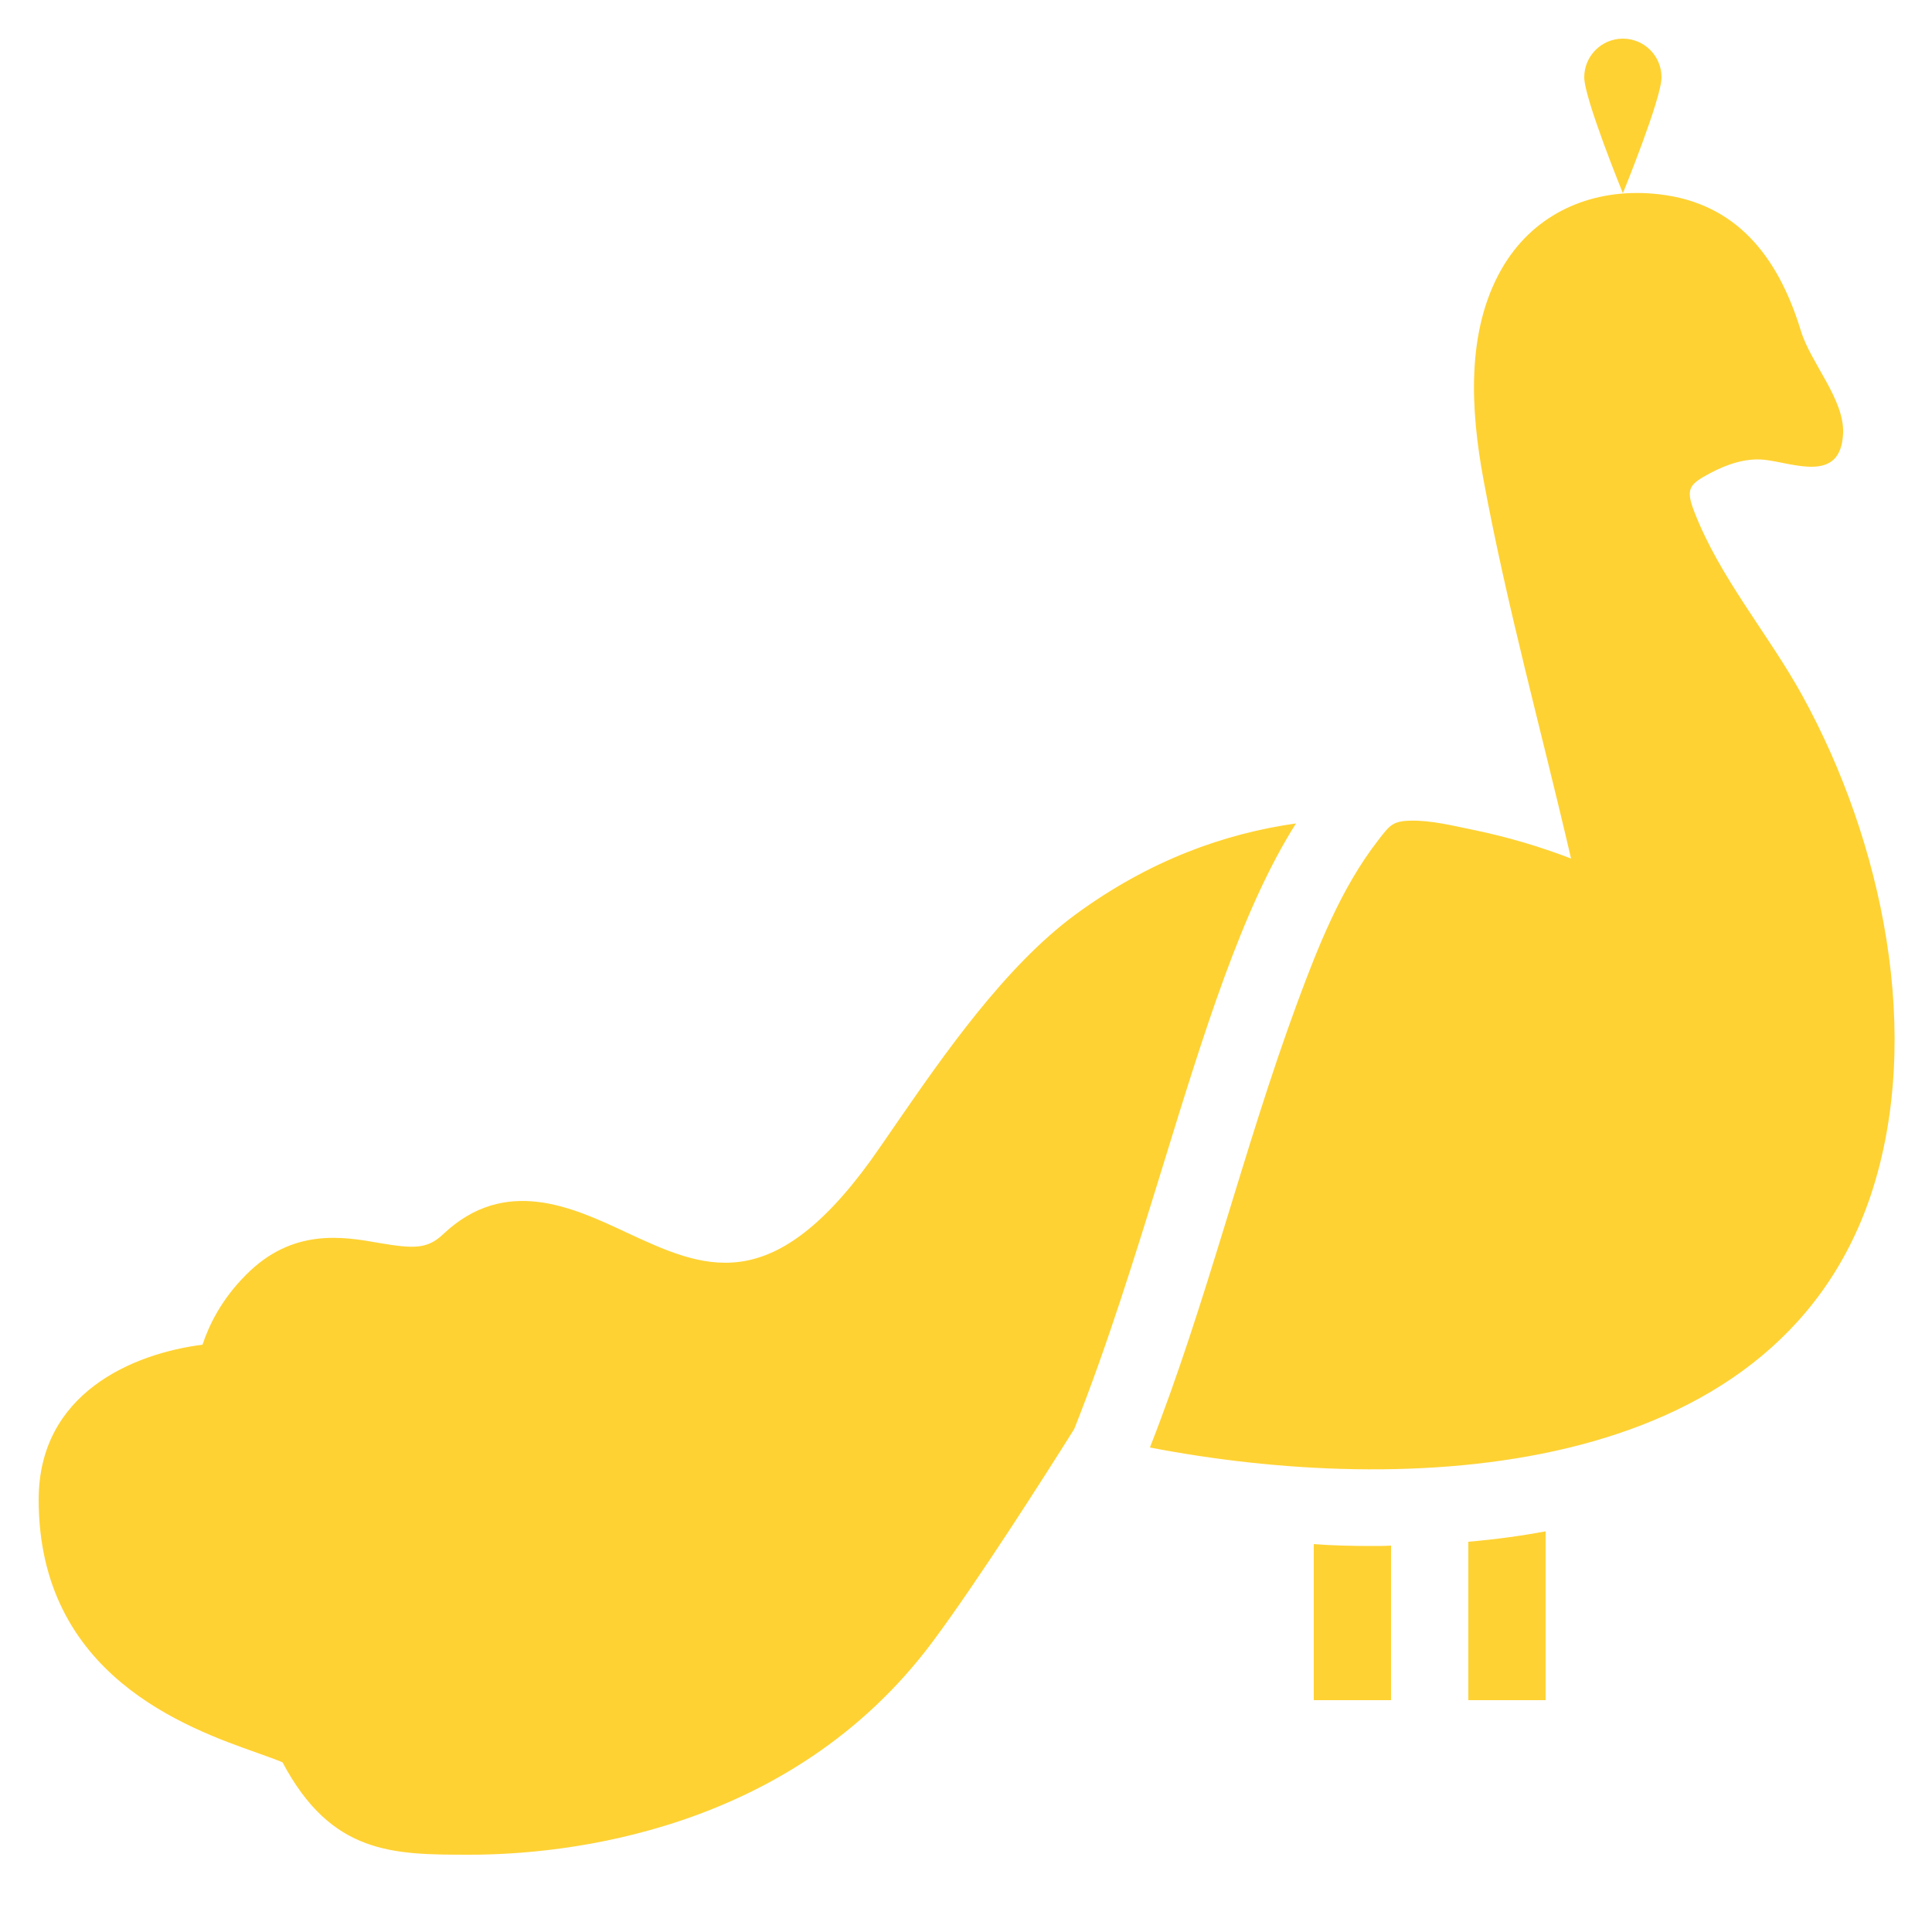
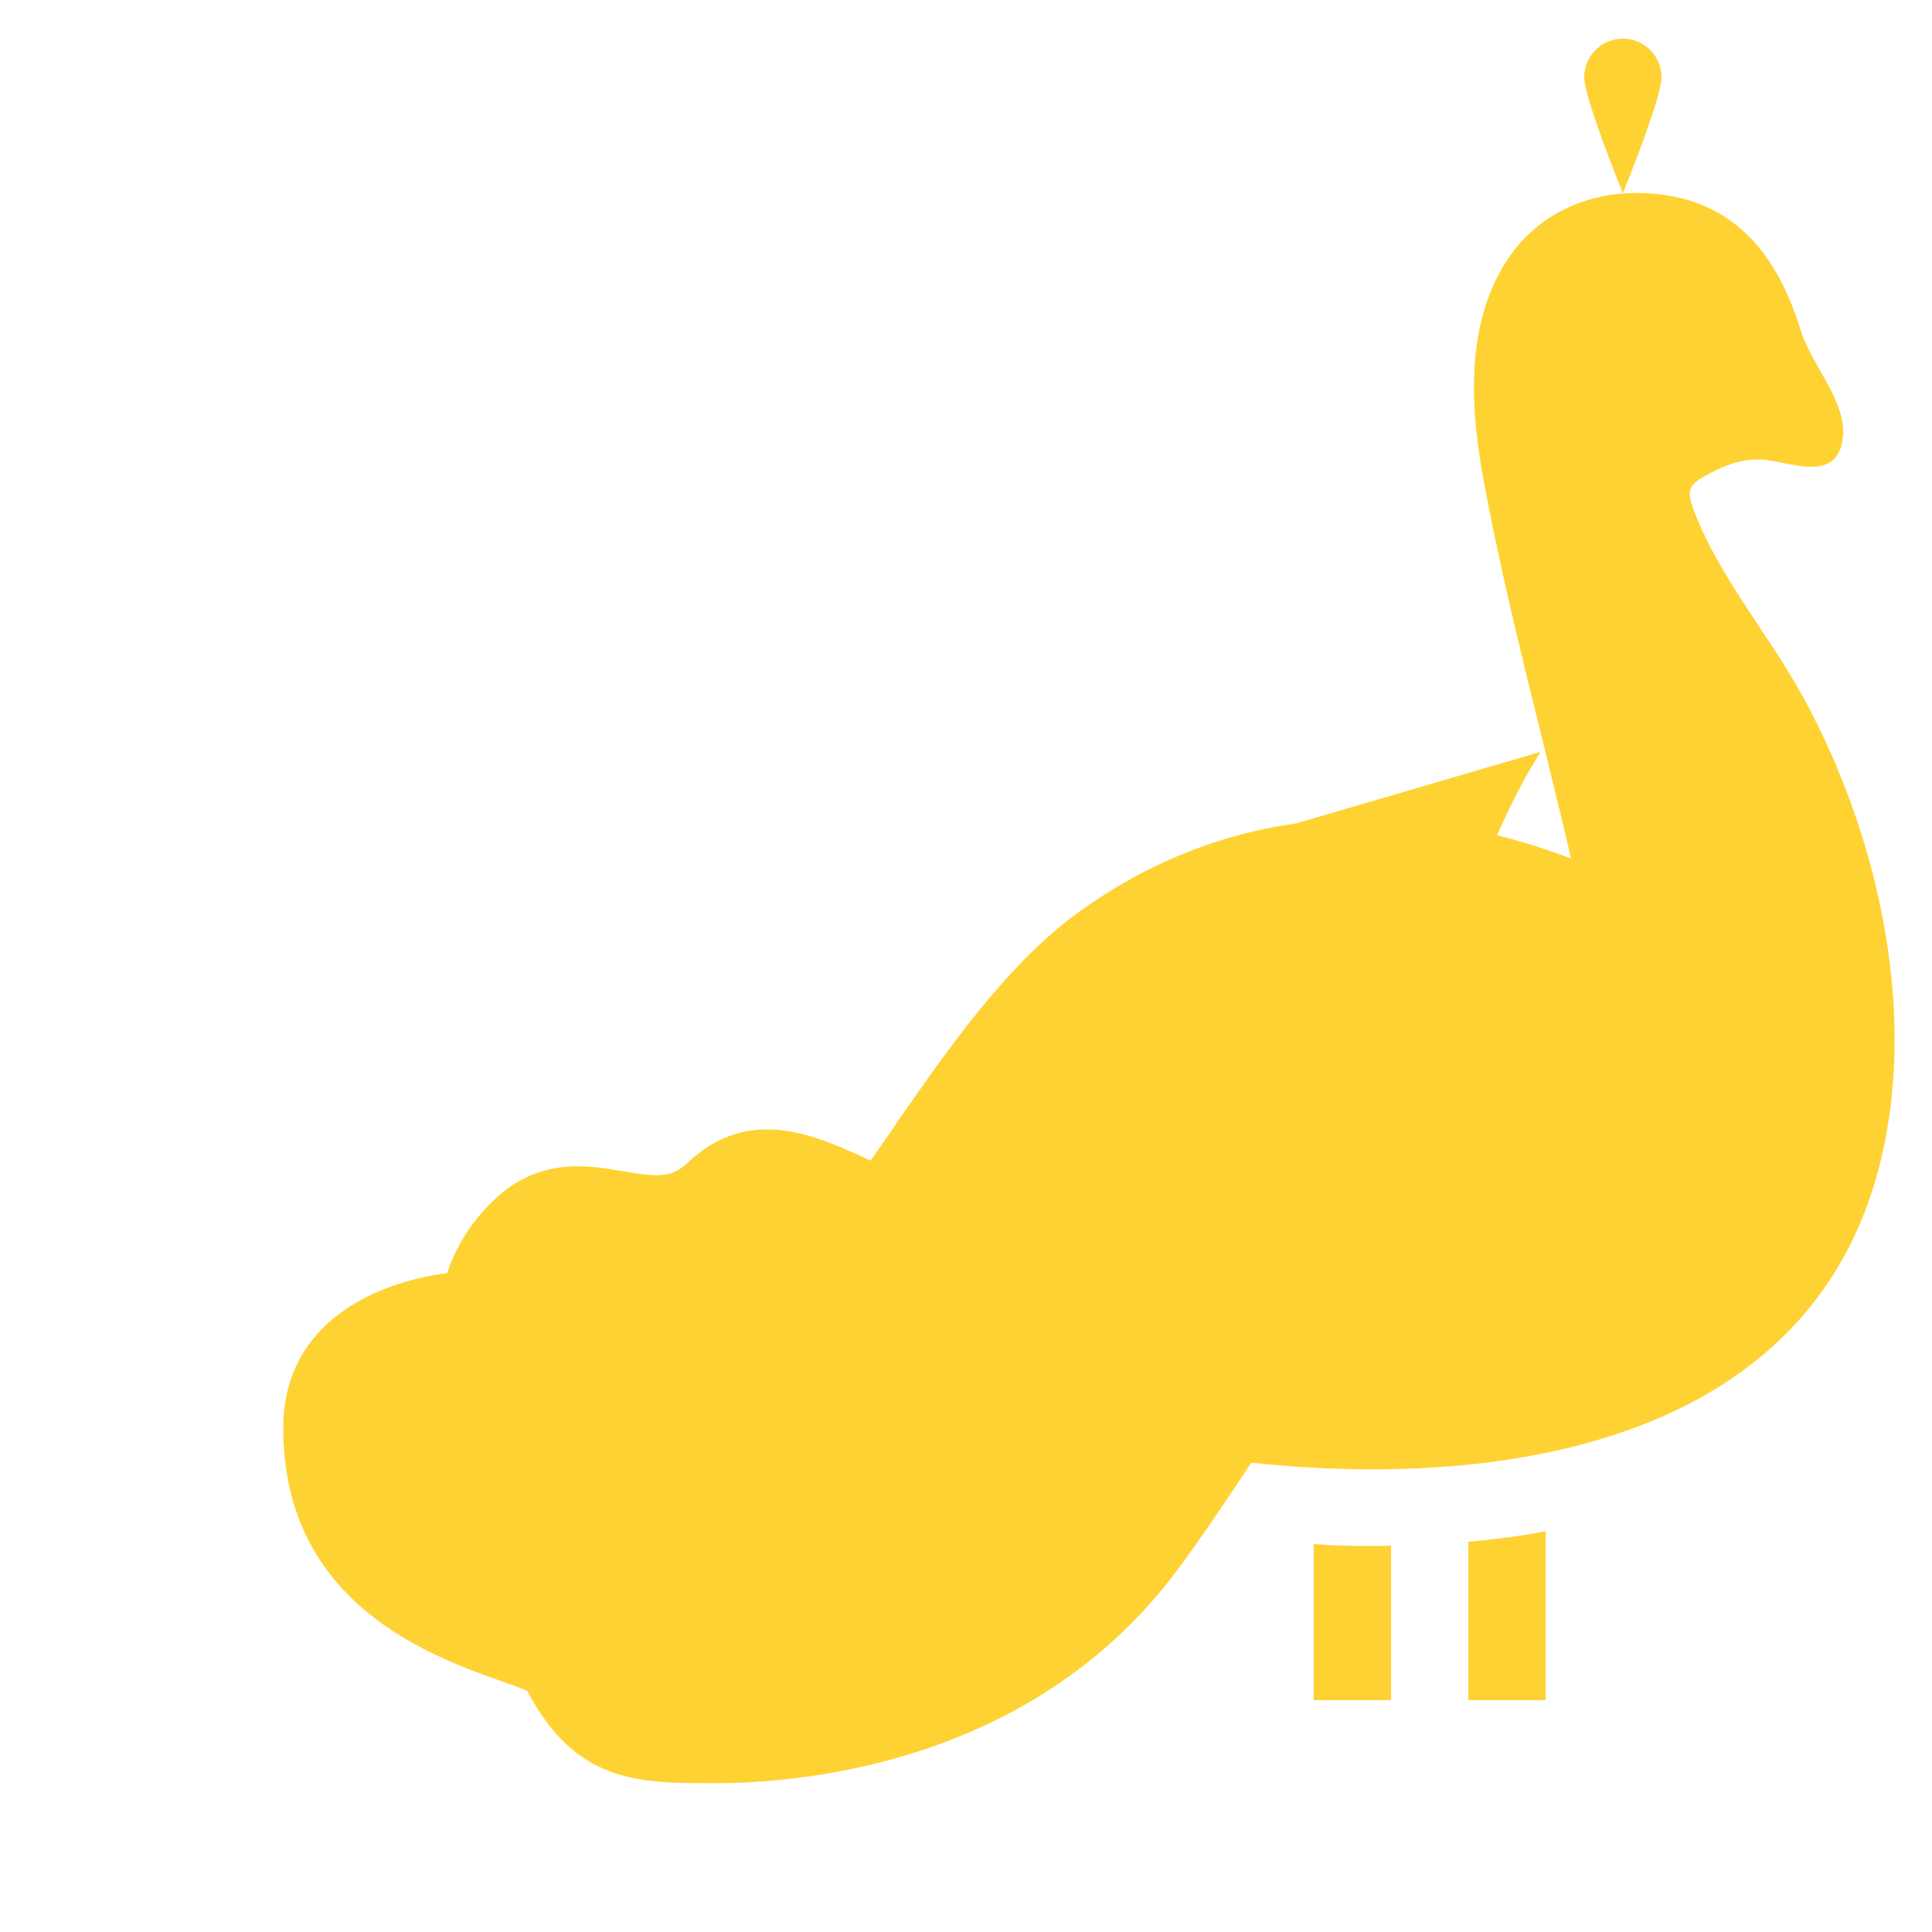
<svg xmlns="http://www.w3.org/2000/svg" x="0px" y="0px" width="50" height="50" viewBox="0 0 172 172" style=" fill:#000000;">
  <g fill="none" fill-rule="nonzero" stroke="none" stroke-width="1" stroke-linecap="butt" stroke-linejoin="miter" stroke-miterlimit="10" stroke-dasharray="" stroke-dashoffset="0" font-family="none" font-weight="none" font-size="none" text-anchor="none" style="mix-blend-mode: normal">
-     <path d="M0,172v-172h172v172z" fill="none">
-    </path>
    <g fill="#ffd233">
-       <path d="M144.48,3.44c-1.899,0 -3.44,1.541 -3.44,3.44c0,1.899 3.44,10.32 3.44,10.32c0,0 3.44,-8.421 3.44,-10.32c0,-1.899 -1.541,-3.44 -3.44,-3.44zM146.166,17.187c-5.111,-0.137 -9.811,2.086 -12.49,6.772c-3.179,5.566 -2.737,12.6 -1.619,18.671c2.088,11.338 5.21,22.57 7.807,33.802c-2.817,-1.08 -5.722,-1.938 -8.681,-2.546c-1.782,-0.365 -3.764,-0.864 -5.583,-0.826c-1.624,0.034 -1.874,0.416 -2.882,1.713c-3.306,4.252 -5.372,9.484 -7.223,14.492c-4.816,13.051 -8.034,26.642 -13.122,39.6c22.291,4.314 55.56,3.299 64.191,-22.501c4.72,-14.248 0.993,-31.528 -6.101,-44.424c-3.041,-5.528 -7.357,-10.487 -9.641,-16.421c-0.781,-2.033 -0.416,-2.412 1.438,-3.4c1.441,-0.767 3.126,-1.358 4.784,-1.189c2.566,0.261 6.842,2.175 7.041,-2.345c0.134,-3.017 -2.885,-6.269 -3.756,-9.124c-1.84,-6.03 -5.241,-11.028 -11.953,-12.074c-0.742,-0.116 -1.48,-0.182 -2.21,-0.202zM115.374,73.308c-6.33,0.894 -13.034,3.266 -19.639,8.116c-6.261,4.61 -11.731,12.522 -15.755,18.335c-0.894,1.307 -1.722,2.508 -2.479,3.574c-8.944,12.315 -14.895,9.569 -21.775,6.369c-4.782,-2.236 -10.762,-5.026 -16.266,0.168c-1.41,1.342 -2.616,1.309 -5.677,0.793c-3.268,-0.585 -7.744,-1.341 -11.872,2.822c-2.202,2.202 -3.299,4.474 -3.883,6.228c-6.192,0.791 -14.586,4.299 -14.586,13.794c0,15.652 13.175,20.326 19.505,22.562c0.757,0.275 1.653,0.586 2.204,0.826c4.369,8.222 9.837,8.224 16.683,8.224c8.153,0 28.45,-1.856 41.213,-18.987c3.99,-5.366 9.764,-14.415 12.551,-18.853c0,0 0.006,-0.033 0.04,-0.067c2.924,-7.362 5.399,-15.344 7.807,-23.153c3.75,-12.178 7.117,-23.149 11.932,-30.752zM137.6,136.33c-2.202,0.413 -4.506,0.721 -6.88,0.927v14.103h6.88zM116.96,137.466v13.894h6.88v-13.76c-0.55,0.034 -1.102,0.034 -1.653,0.034c-1.72,0 -3.473,-0.03 -5.227,-0.168z">
+       <path d="M144.48,3.44c-1.899,0 -3.44,1.541 -3.44,3.44c0,1.899 3.44,10.32 3.44,10.32c0,0 3.44,-8.421 3.44,-10.32c0,-1.899 -1.541,-3.44 -3.44,-3.44zM146.166,17.187c-5.111,-0.137 -9.811,2.086 -12.49,6.772c-3.179,5.566 -2.737,12.6 -1.619,18.671c2.088,11.338 5.21,22.57 7.807,33.802c-2.817,-1.08 -5.722,-1.938 -8.681,-2.546c-1.782,-0.365 -3.764,-0.864 -5.583,-0.826c-1.624,0.034 -1.874,0.416 -2.882,1.713c-3.306,4.252 -5.372,9.484 -7.223,14.492c-4.816,13.051 -8.034,26.642 -13.122,39.6c22.291,4.314 55.56,3.299 64.191,-22.501c4.72,-14.248 0.993,-31.528 -6.101,-44.424c-3.041,-5.528 -7.357,-10.487 -9.641,-16.421c-0.781,-2.033 -0.416,-2.412 1.438,-3.4c1.441,-0.767 3.126,-1.358 4.784,-1.189c2.566,0.261 6.842,2.175 7.041,-2.345c0.134,-3.017 -2.885,-6.269 -3.756,-9.124c-1.84,-6.03 -5.241,-11.028 -11.953,-12.074c-0.742,-0.116 -1.48,-0.182 -2.21,-0.202zM115.374,73.308c-6.33,0.894 -13.034,3.266 -19.639,8.116c-6.261,4.61 -11.731,12.522 -15.755,18.335c-0.894,1.307 -1.722,2.508 -2.479,3.574c-4.782,-2.236 -10.762,-5.026 -16.266,0.168c-1.41,1.342 -2.616,1.309 -5.677,0.793c-3.268,-0.585 -7.744,-1.341 -11.872,2.822c-2.202,2.202 -3.299,4.474 -3.883,6.228c-6.192,0.791 -14.586,4.299 -14.586,13.794c0,15.652 13.175,20.326 19.505,22.562c0.757,0.275 1.653,0.586 2.204,0.826c4.369,8.222 9.837,8.224 16.683,8.224c8.153,0 28.45,-1.856 41.213,-18.987c3.99,-5.366 9.764,-14.415 12.551,-18.853c0,0 0.006,-0.033 0.04,-0.067c2.924,-7.362 5.399,-15.344 7.807,-23.153c3.75,-12.178 7.117,-23.149 11.932,-30.752zM137.6,136.33c-2.202,0.413 -4.506,0.721 -6.88,0.927v14.103h6.88zM116.96,137.466v13.894h6.88v-13.76c-0.55,0.034 -1.102,0.034 -1.653,0.034c-1.72,0 -3.473,-0.03 -5.227,-0.168z">
      </path>
    </g>
  </g>
</svg>